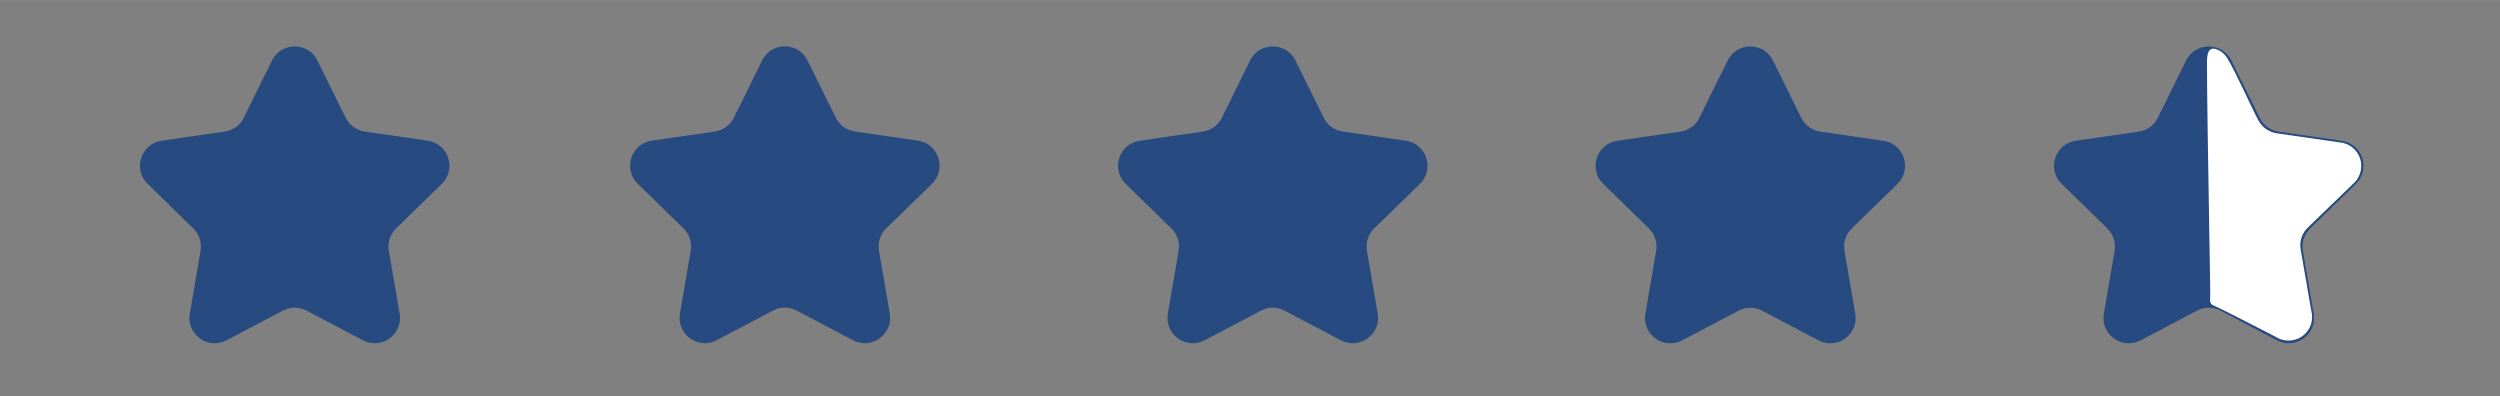
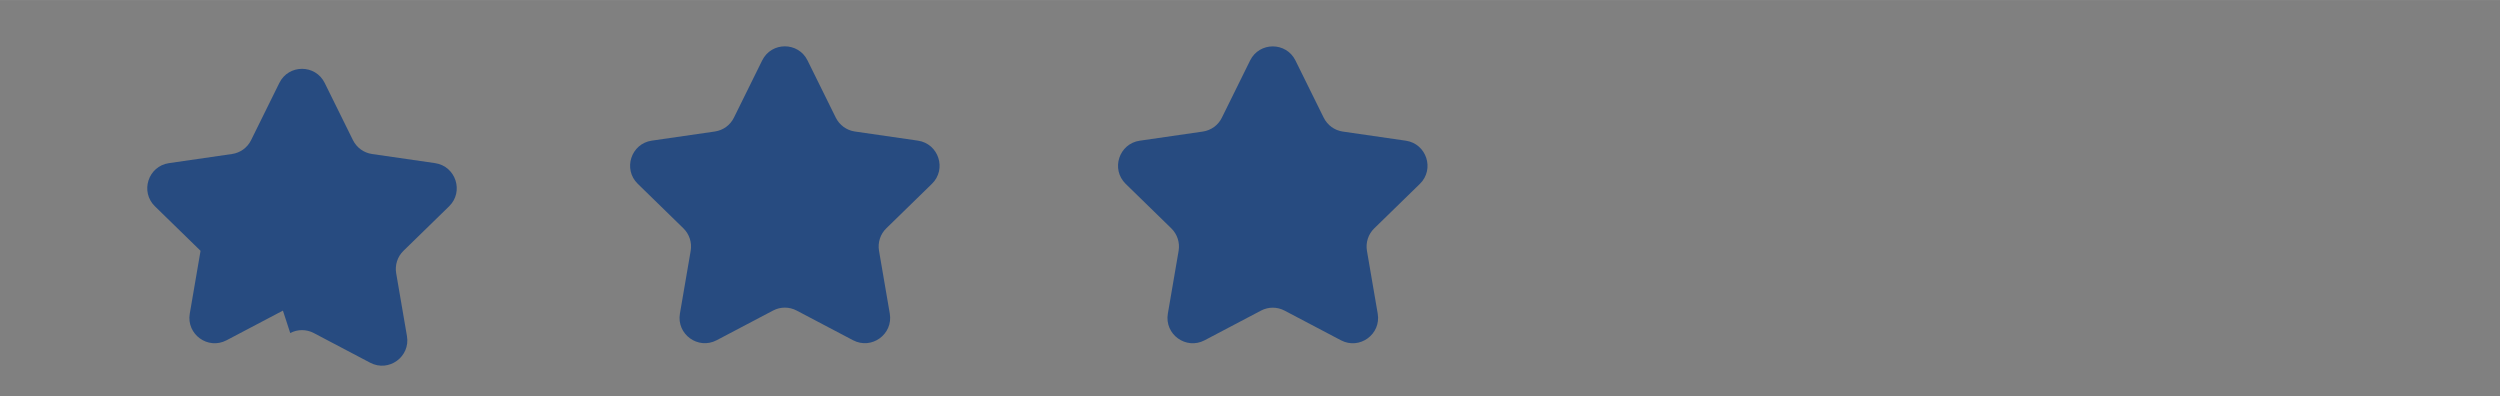
<svg xmlns="http://www.w3.org/2000/svg" id="b" width="139.94mm" height="22.19mm" viewBox="0 0 396.67 62.89">
  <rect x="0" y="0" width="396.67" height="62.89" fill="#808080" stroke="none" />
-   <path d="m44.89,49.28l-8.95,4.71c-2.95,1.55-6.39-.95-5.83-4.23l1.71-9.97c.22-1.3-.21-2.63-1.16-3.56l-7.24-7.06c-2.38-2.32-1.07-6.37,2.23-6.85l10.01-1.45c1.31-.19,2.44-1.01,3.02-2.2l4.48-9.07c1.47-2.99,5.73-2.99,7.2,0l4.48,9.07c.59,1.19,1.72,2.01,3.02,2.2l10.01,1.45c3.29.48,4.61,4.53,2.23,6.85l-7.24,7.06c-.95.92-1.38,2.25-1.16,3.56l1.71,9.97c.56,3.28-2.88,5.78-5.83,4.23l-8.95-4.71c-1.17-.62-2.57-.62-3.74,0Z" fill="#274b80" stroke-width="0" />
+   <path d="m44.89,49.28l-8.95,4.71c-2.95,1.55-6.39-.95-5.83-4.23l1.71-9.97l-7.24-7.06c-2.38-2.32-1.07-6.37,2.23-6.85l10.01-1.45c1.31-.19,2.44-1.01,3.02-2.2l4.48-9.07c1.47-2.99,5.73-2.99,7.2,0l4.48,9.07c.59,1.19,1.72,2.01,3.02,2.2l10.01,1.45c3.29.48,4.61,4.53,2.23,6.85l-7.24,7.06c-.95.92-1.38,2.25-1.16,3.56l1.71,9.97c.56,3.28-2.88,5.78-5.83,4.23l-8.95-4.71c-1.17-.62-2.57-.62-3.74,0Z" fill="#274b80" stroke-width="0" />
  <path d="m122.66,49.27l-8.95,4.71c-2.95,1.55-6.39-.95-5.83-4.23l1.71-9.97c.22-1.3-.21-2.63-1.16-3.56l-7.24-7.06c-2.38-2.32-1.07-6.37,2.23-6.85l10.01-1.45c1.31-.19,2.44-1.01,3.02-2.2l4.48-9.07c1.47-2.99,5.73-2.99,7.2,0l4.48,9.07c.59,1.19,1.72,2.01,3.02,2.2l10.01,1.45c3.29.48,4.61,4.53,2.23,6.85l-7.24,7.06c-.95.92-1.38,2.25-1.16,3.56l1.71,9.97c.56,3.28-2.88,5.78-5.83,4.23l-8.95-4.71c-1.17-.62-2.57-.62-3.74,0Z" fill="#274b80" stroke-width="0" />
  <path d="m200.08,49.28l-8.95,4.71c-2.95,1.55-6.39-.95-5.83-4.23l1.71-9.97c.22-1.3-.21-2.63-1.16-3.56l-7.24-7.06c-2.38-2.32-1.07-6.37,2.23-6.85l10.01-1.45c1.31-.19,2.44-1.01,3.02-2.2l4.48-9.07c1.47-2.99,5.73-2.99,7.2,0l4.48,9.07c.59,1.19,1.72,2.01,3.02,2.2l10.01,1.45c3.29.48,4.61,4.53,2.23,6.85l-7.24,7.06c-.95.92-1.38,2.25-1.16,3.56l1.71,9.97c.56,3.28-2.88,5.78-5.83,4.23l-8.95-4.71c-1.17-.62-2.57-.62-3.74,0Z" fill="#274b80" stroke-width="0" />
-   <path d="m275.85,49.29l-8.95,4.71c-2.95,1.55-6.39-.95-5.83-4.23l1.71-9.97c.22-1.3-.21-2.63-1.16-3.56l-7.24-7.06c-2.38-2.32-1.07-6.37,2.23-6.85l10.01-1.45c1.31-.19,2.44-1.01,3.02-2.2l4.48-9.07c1.47-2.99,5.73-2.99,7.2,0l4.48,9.07c.59,1.19,1.72,2.01,3.02,2.2l10.01,1.45c3.29.48,4.61,4.53,2.23,6.85l-7.24,7.06c-.95.92-1.38,2.25-1.16,3.56l1.71,9.97c.56,3.28-2.88,5.78-5.83,4.23l-8.95-4.71c-1.17-.62-2.57-.62-3.74,0Z" fill="#274b80" stroke-width="0" />
-   <path d="m348.59,49.29l-8.95,4.71c-2.95,1.55-6.39-.95-5.83-4.23l1.71-9.97c.22-1.3-.21-2.63-1.16-3.56l-7.24-7.06c-2.38-2.32-1.07-6.37,2.23-6.85l10.01-1.45c1.31-.19,2.44-1.01,3.02-2.2l4.48-9.07c1.47-2.99,5.73-2.99,7.2,0l4.48,9.07c.59,1.19,1.72,2.01,3.02,2.2l10.01,1.45c3.29.48,4.61,4.53,2.23,6.85l-7.24,7.06c-.95.92-1.38,2.25-1.16,3.56l1.71,9.97c.56,3.28-2.88,5.78-5.83,4.23l-8.95-4.71c-1.17-.62-2.57-.62-3.74,0Z" fill="#274b80" stroke-width="0" />
-   <path d="m350.69,45.71c-.35-19.68-.55-34.12-.51-36.05.01-.54.07-1.61.66-1.88.37-.17.84.03,1.1.14.84.37,1.3,1.06,1.42,1.25,1.23,1.94,3.89,7.92,4.93,9.84.17.3.52.93,1.22,1.43.51.37,1.11.61,1.75.71l9.83,1.42c1.59.09,2.95,1.16,3.41,2.66.44,1.45-.04,3.03-1.22,4.01l-7.11,6.87c-.93.9-1.35,2.19-1.13,3.46l1.68,9.7c.42,1.5-.12,3.1-1.35,4.02-1.27.96-3.04,1-4.38.1-5.58-2.88-9.25-4.74-9.7-4.89-.05-.02-.25-.08-.41-.26-.19-.22-.21-.5-.21-.7.01-.61.02-1.21.03-1.82Z" fill="#fff" stroke-width="0" />
</svg>